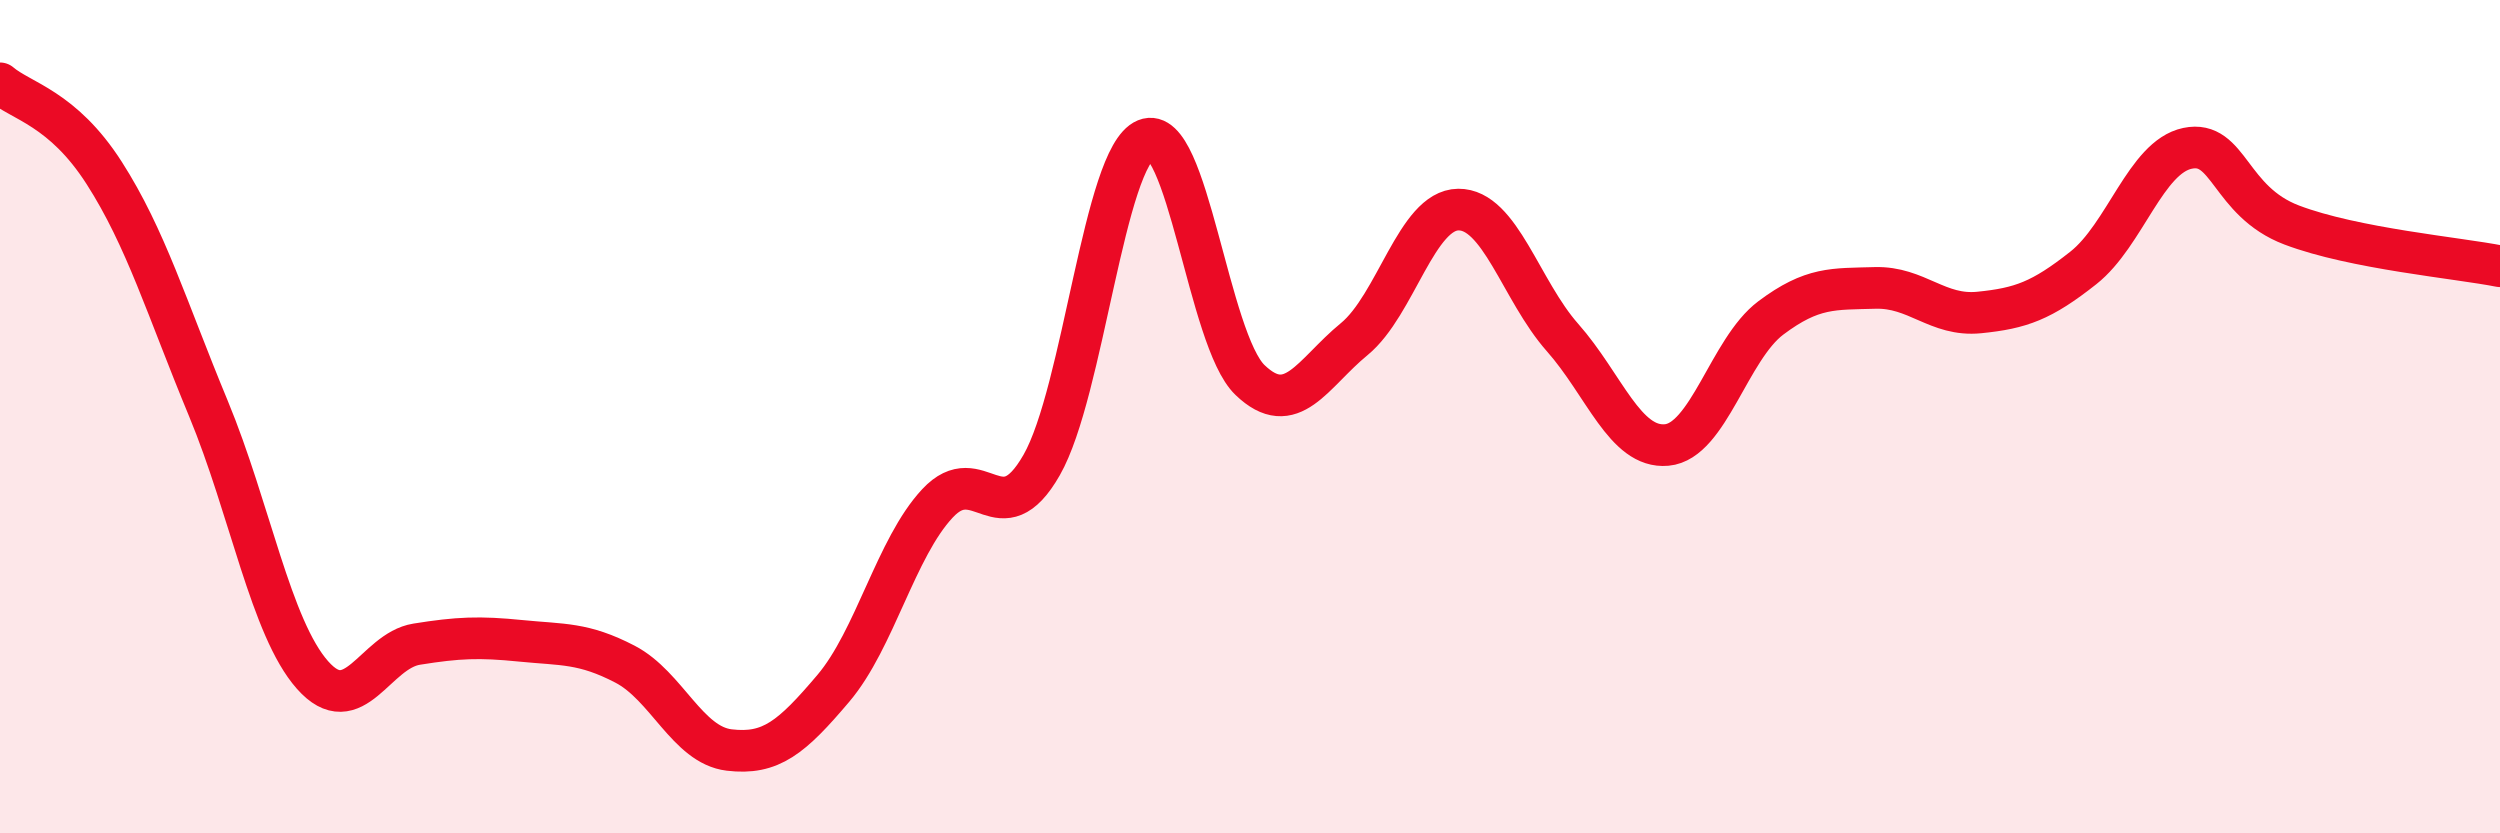
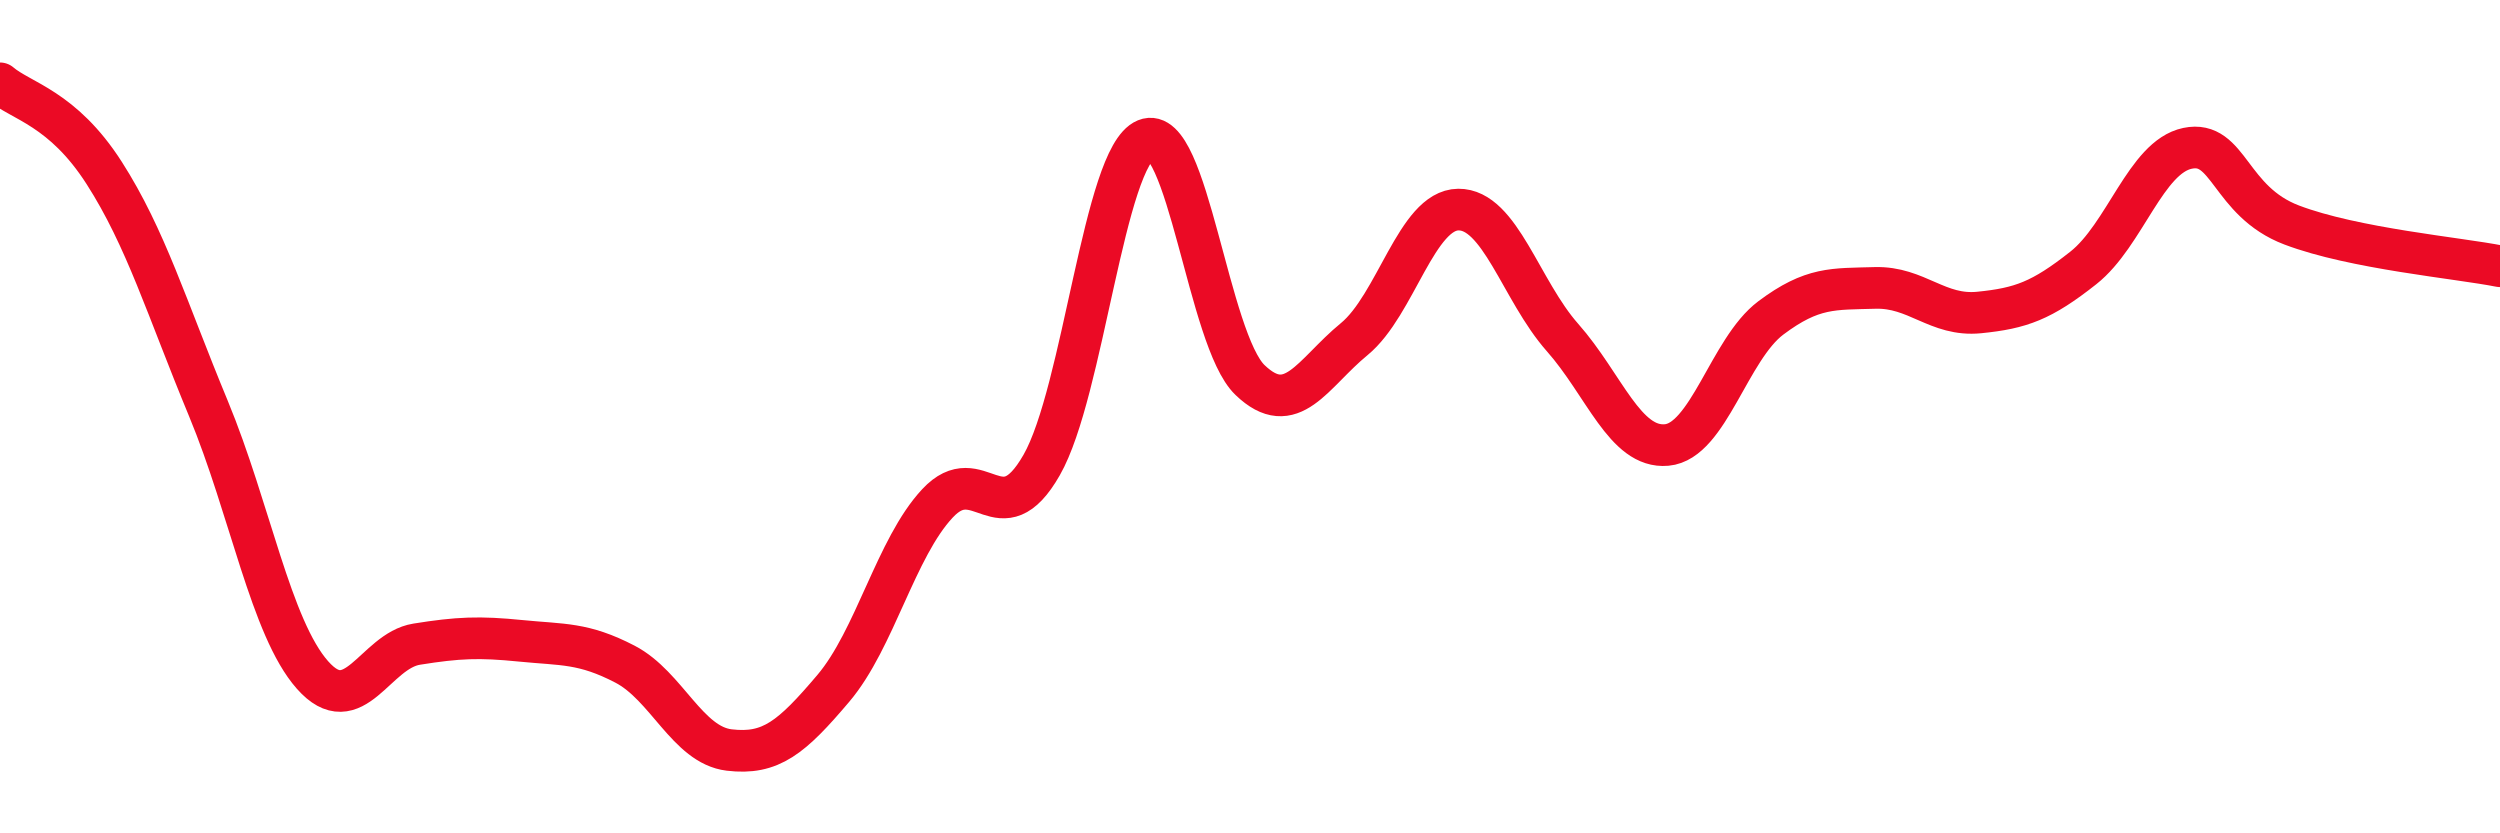
<svg xmlns="http://www.w3.org/2000/svg" width="60" height="20" viewBox="0 0 60 20">
-   <path d="M 0,2 C 0.5,2.43 1.5,2.59 2.5,4.15 C 3.5,5.71 4,7.39 5,9.8 C 6,12.21 6.5,15.07 7.5,16.2 C 8.5,17.33 9,15.62 10,15.46 C 11,15.3 11.5,15.28 12.5,15.38 C 13.5,15.48 14,15.42 15,15.94 C 16,16.46 16.5,17.88 17.5,18 C 18.5,18.12 19,17.7 20,16.52 C 21,15.34 21.5,13.15 22.5,12.08 C 23.5,11.01 24,12.91 25,11.16 C 26,9.41 26.5,3.76 27.5,3.35 C 28.5,2.94 29,8.16 30,9.12 C 31,10.08 31.5,8.96 32.5,8.14 C 33.5,7.32 34,5.04 35,5.03 C 36,5.02 36.5,6.97 37.5,8.1 C 38.5,9.23 39,10.77 40,10.68 C 41,10.59 41.5,8.38 42.5,7.63 C 43.5,6.88 44,6.94 45,6.91 C 46,6.88 46.5,7.6 47.5,7.5 C 48.5,7.4 49,7.22 50,6.43 C 51,5.64 51.5,3.77 52.5,3.56 C 53.5,3.35 53.5,4.83 55,5.4 C 56.5,5.97 59,6.19 60,6.39L60 20L0 20Z" fill="#EB0A25" opacity="0.1" stroke-linecap="round" stroke-linejoin="round" />
  <path d="M 0,2 C 0.5,2.43 1.5,2.59 2.5,4.15 C 3.5,5.71 4,7.39 5,9.8 C 6,12.21 6.5,15.07 7.5,16.2 C 8.5,17.33 9,15.62 10,15.46 C 11,15.3 11.5,15.28 12.5,15.38 C 13.5,15.48 14,15.42 15,15.94 C 16,16.46 16.5,17.88 17.5,18 C 18.5,18.12 19,17.7 20,16.52 C 21,15.34 21.5,13.15 22.5,12.08 C 23.5,11.01 24,12.91 25,11.16 C 26,9.41 26.5,3.76 27.5,3.35 C 28.5,2.94 29,8.16 30,9.12 C 31,10.08 31.5,8.96 32.5,8.14 C 33.5,7.32 34,5.04 35,5.03 C 36,5.02 36.5,6.97 37.5,8.1 C 38.5,9.23 39,10.77 40,10.68 C 41,10.59 41.5,8.38 42.5,7.63 C 43.5,6.88 44,6.94 45,6.91 C 46,6.88 46.5,7.6 47.5,7.5 C 48.5,7.4 49,7.22 50,6.43 C 51,5.64 51.5,3.77 52.5,3.56 C 53.5,3.35 53.5,4.83 55,5.4 C 56.5,5.97 59,6.19 60,6.39" stroke="#EB0A25" stroke-width="1" fill="none" stroke-linecap="round" stroke-linejoin="round" />
</svg>